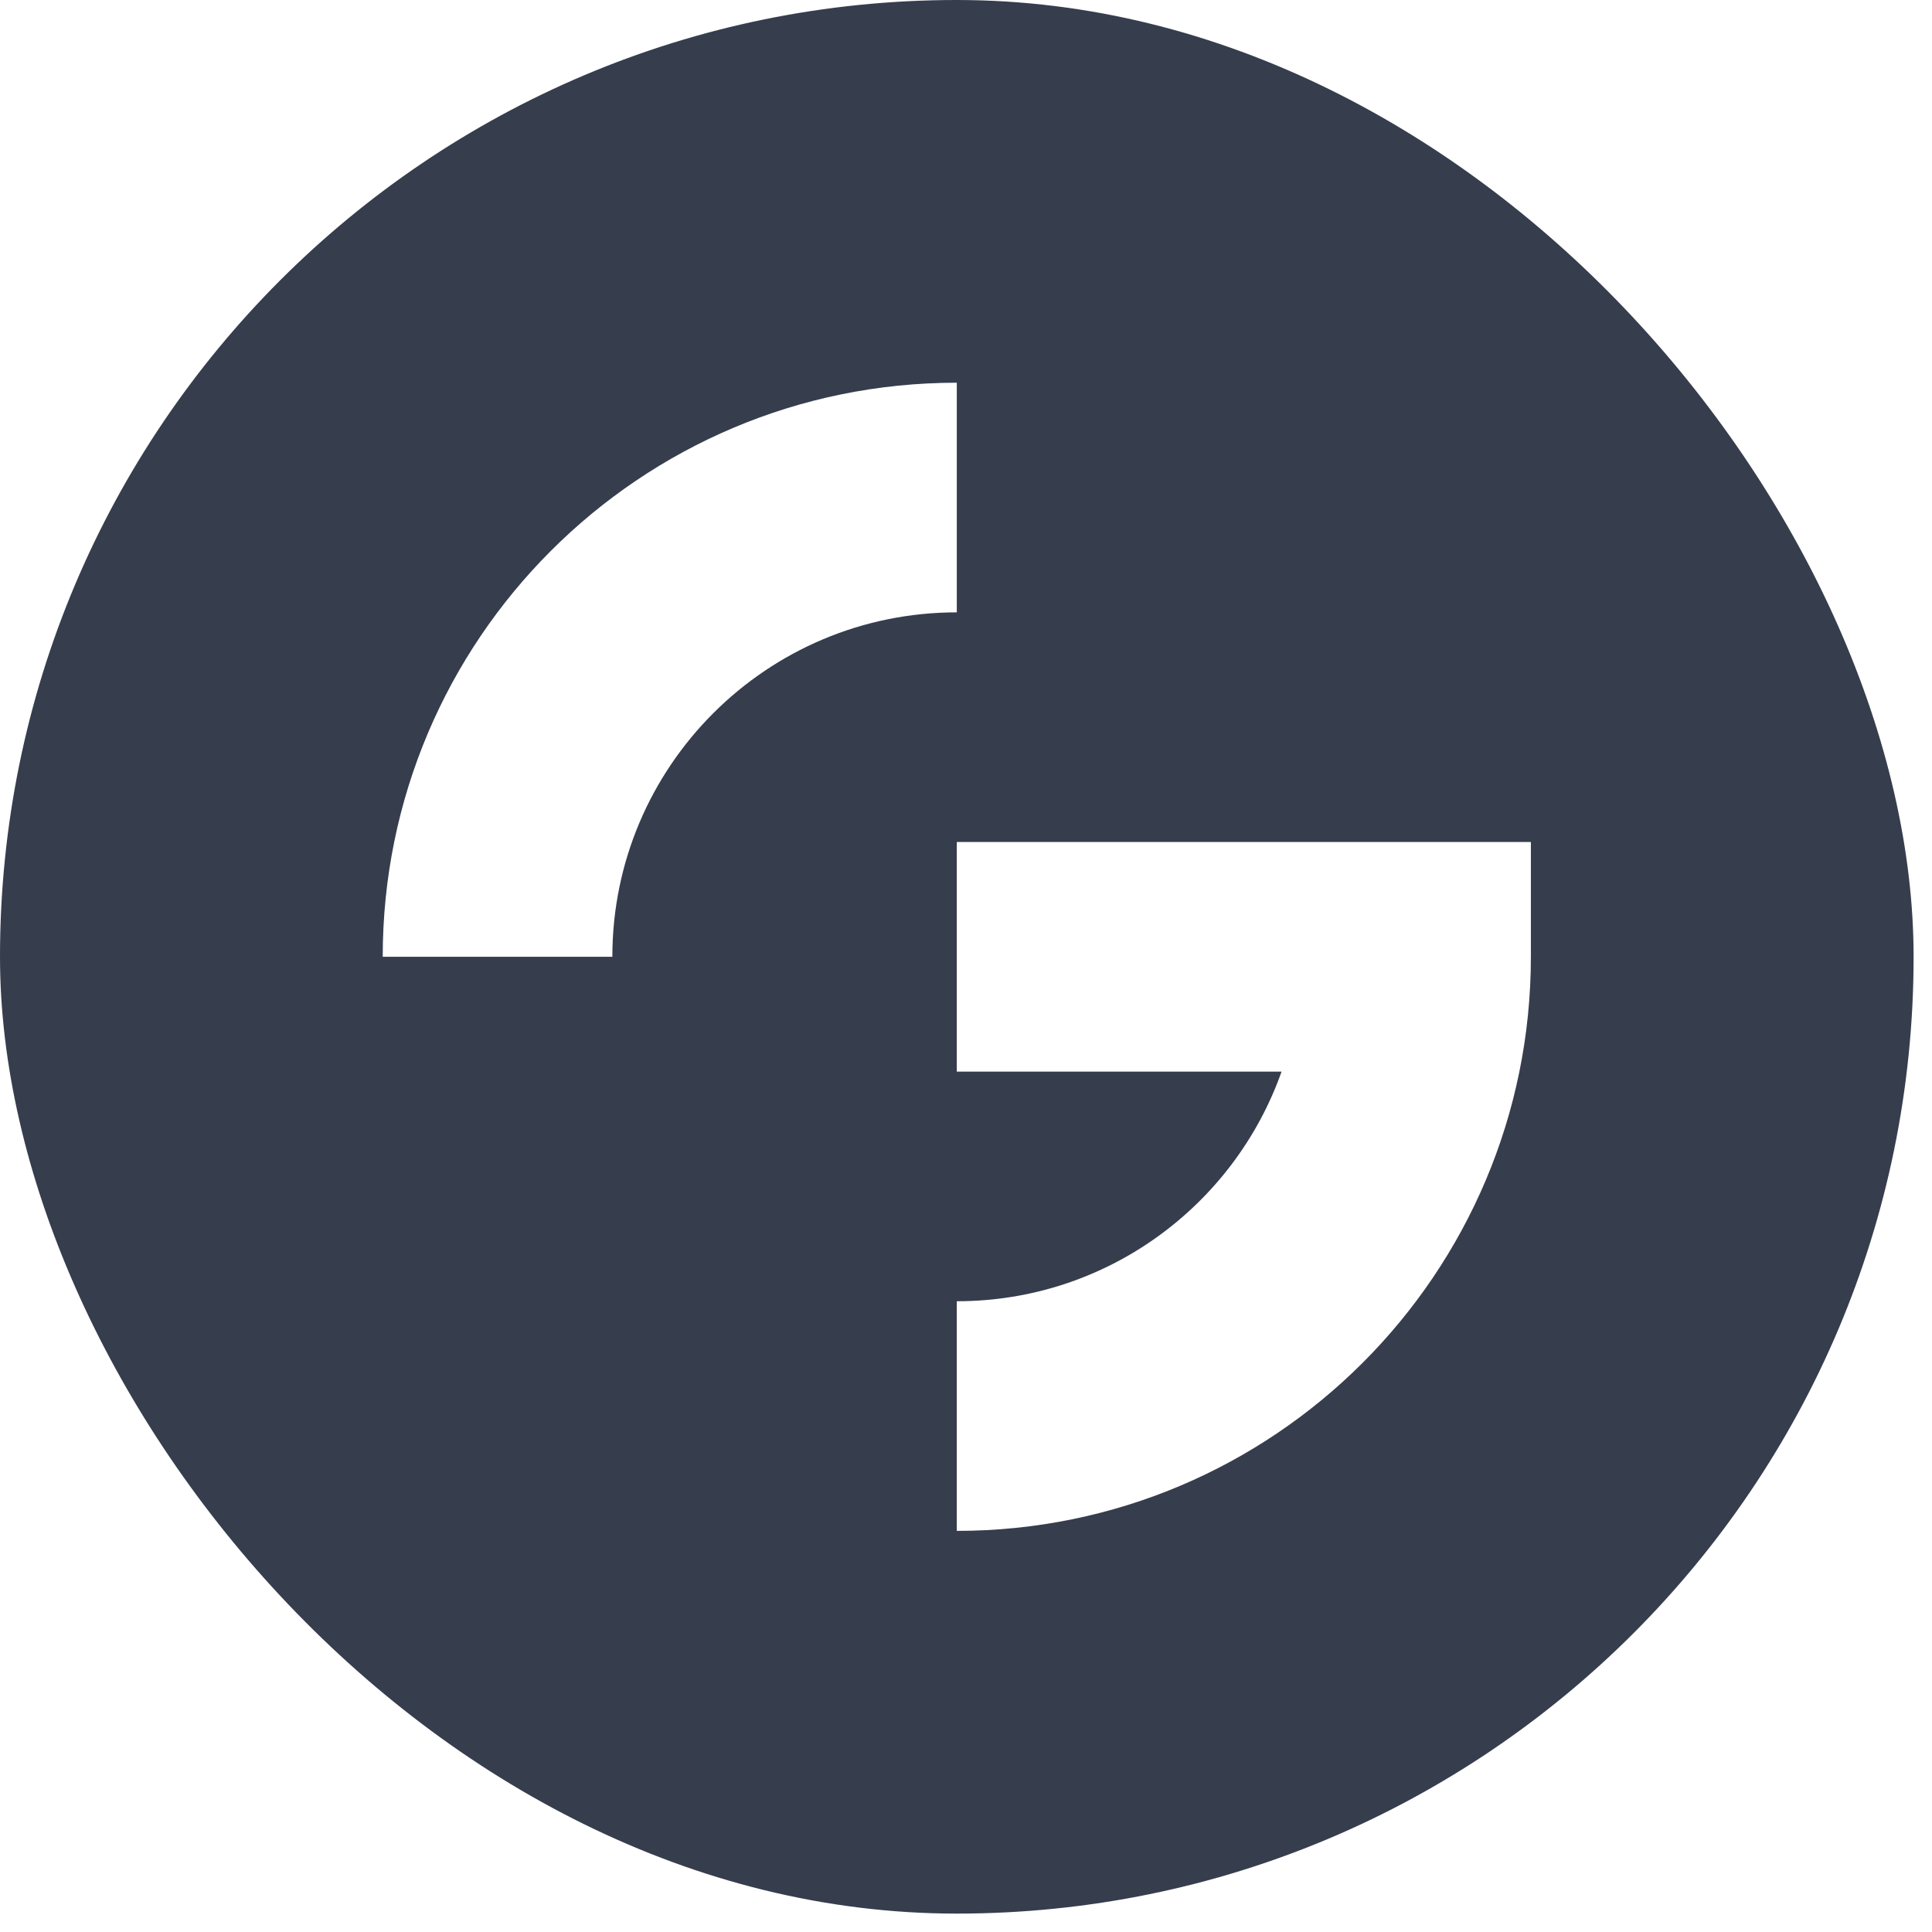
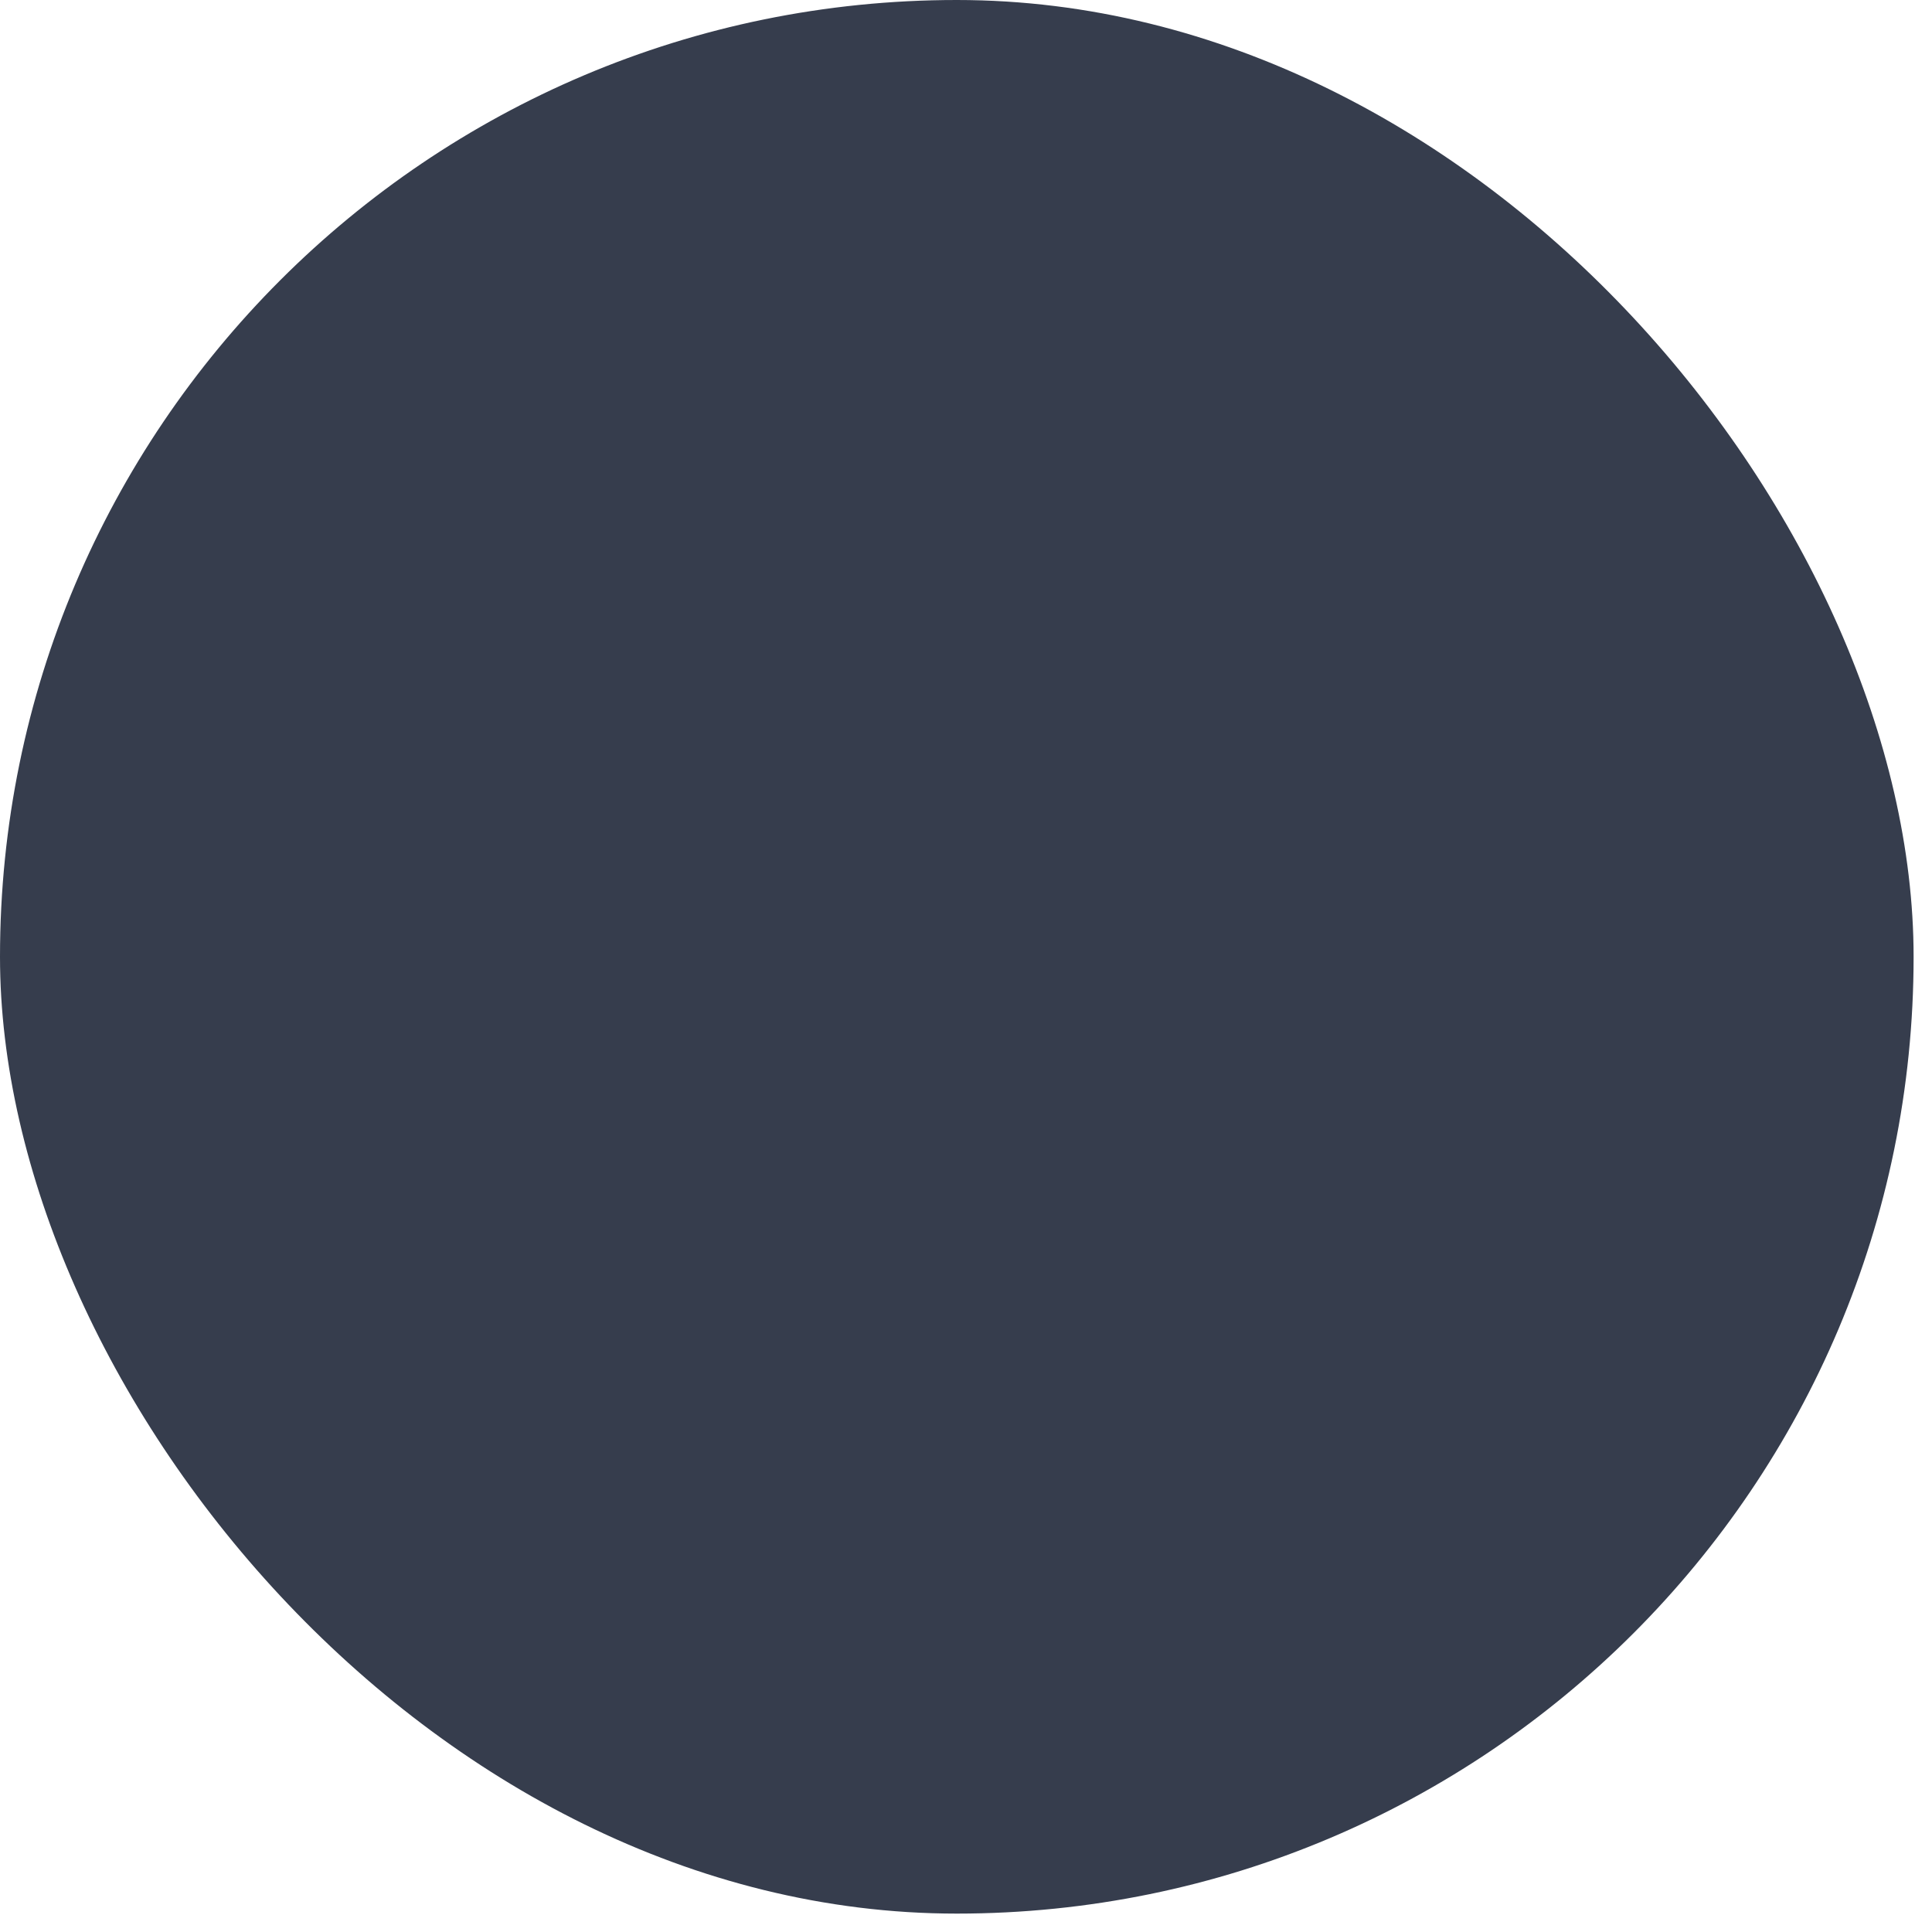
<svg xmlns="http://www.w3.org/2000/svg" width="128" height="128" viewBox="0 0 128 128">
  <g fill="none" fill-rule="evenodd">
-     <rect width="128" height="128" fill="#FFF" />
-     <path fill="#FFF" d="M63.39,63.39 L89.486,89.486 C82.802,96.173 73.57,100.313 63.39,100.313 C43.031,100.313 26.467,83.75 26.467,63.39 C26.467,43.031 43.031,26.468 63.39,26.468 C73.57,26.468 82.802,30.608 89.486,37.294 L95.716,31.066 C87.442,22.793 76.014,17.676 63.39,17.676 C38.143,17.676 17.676,38.143 17.676,63.39 C17.676,88.638 38.143,109.105 63.39,109.105 C88.638,109.105 109.105,88.638 109.105,63.39 L63.39,63.39 Z" />
    <rect width="126.781" height="126.781" fill="#363D4D" rx="63.39" />
-     <path fill="#FFF" d="M101.425,55.784 L101.425,63.39 C101.425,84.396 84.396,101.425 63.39,101.425 L63.39,101.425 L63.39,86.211 C73.326,86.211 81.774,79.86 84.907,70.997 L84.907,70.997 L63.39,70.997 L63.39,55.784 L101.425,55.784 Z M63.39,25.356 L63.39,40.57 C50.787,40.57 40.57,50.787 40.57,63.39 L40.57,63.39 L25.356,63.39 C25.356,42.385 42.385,25.356 63.39,25.356 L63.39,25.356 Z" />
  </g>
</svg>